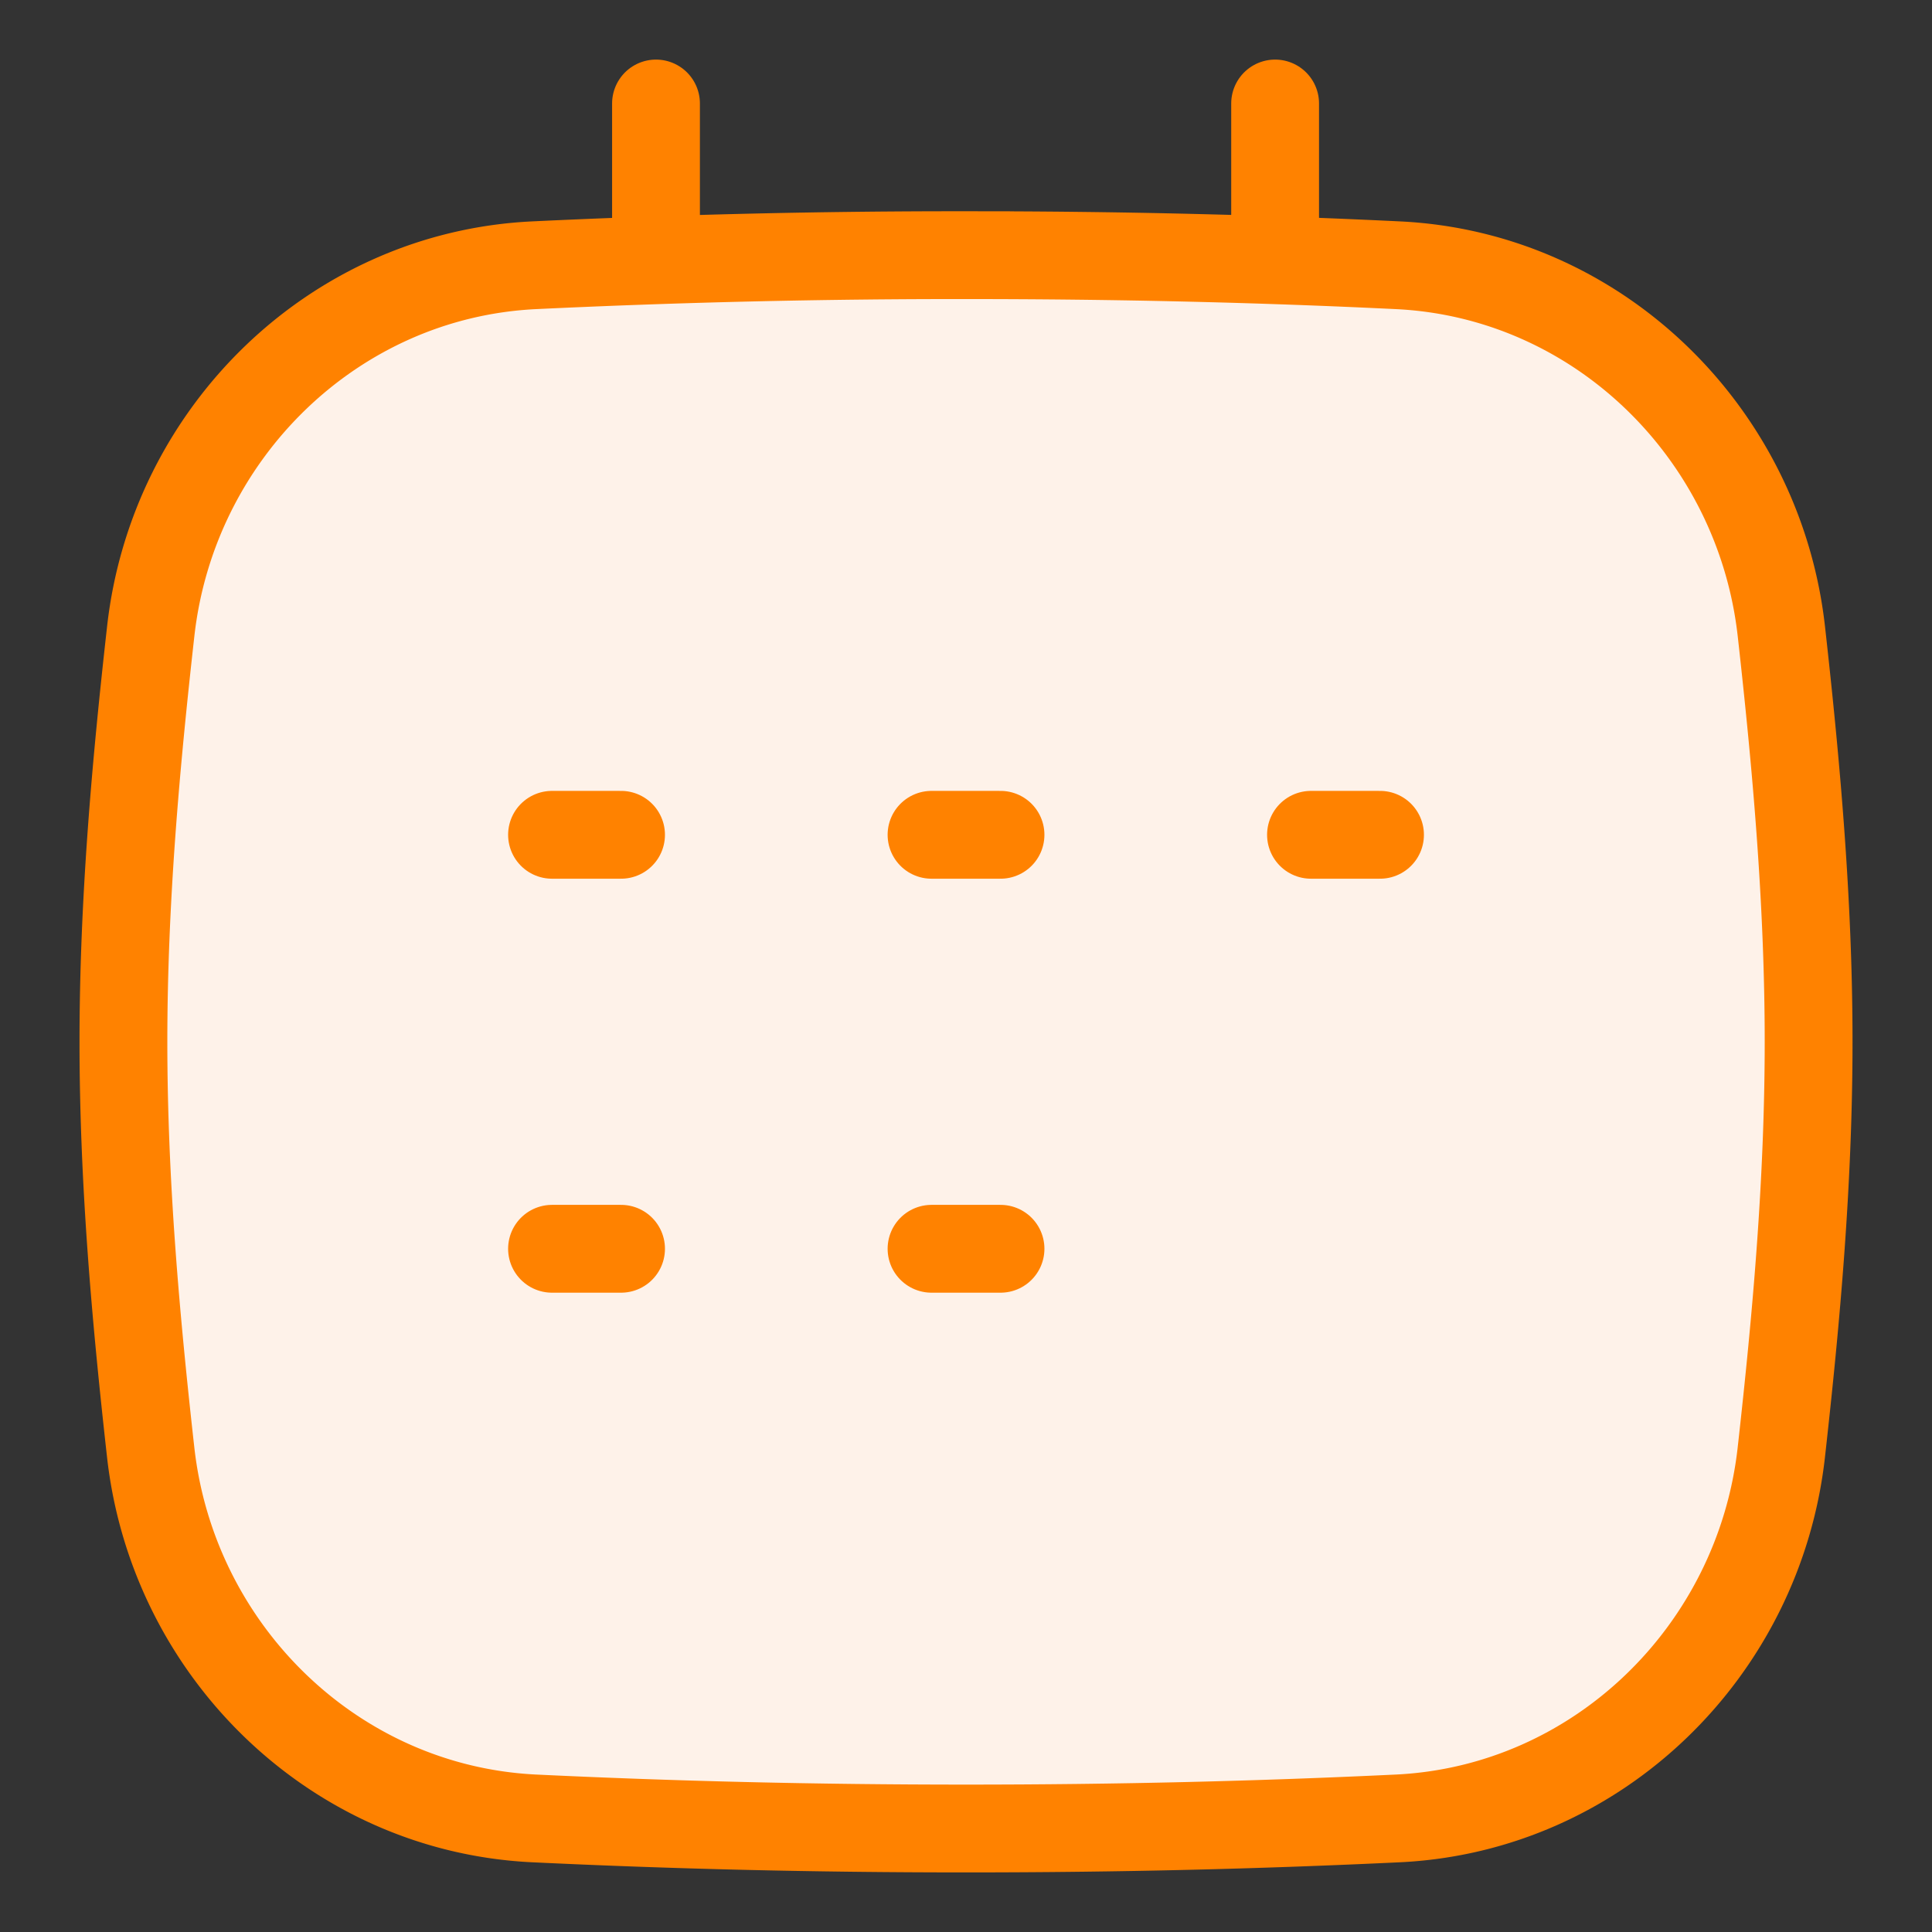
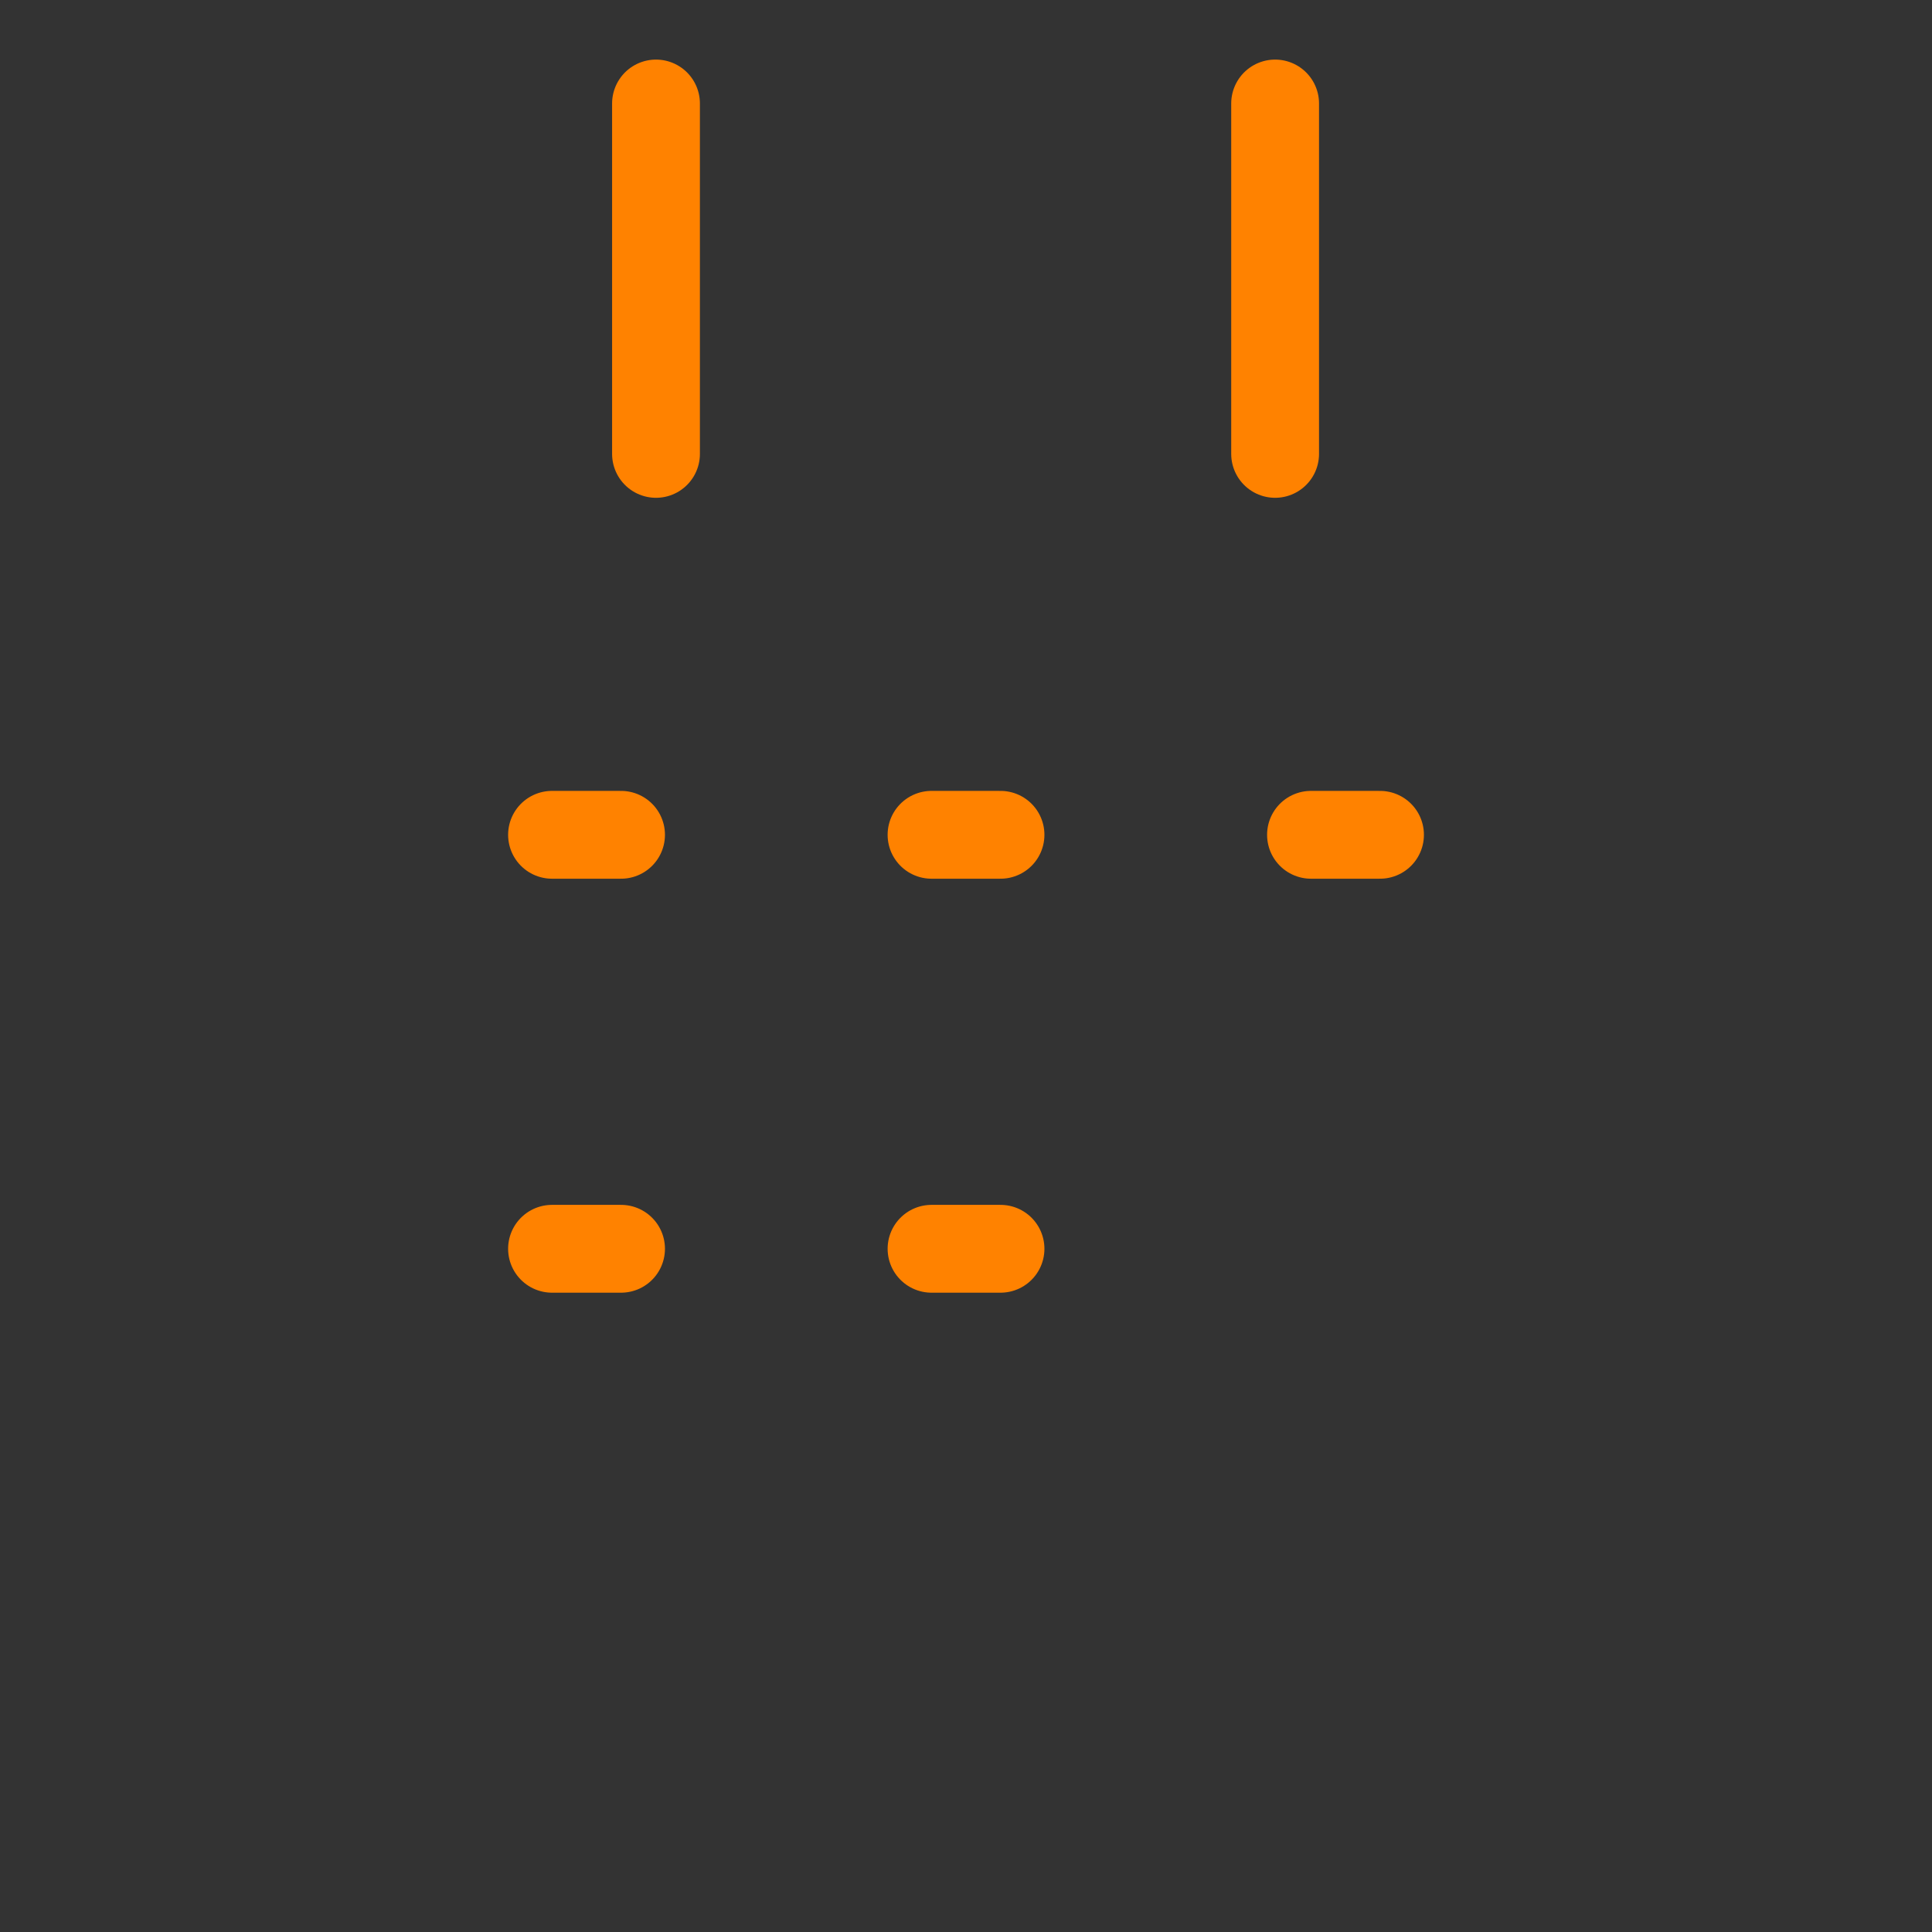
<svg xmlns="http://www.w3.org/2000/svg" fill="none" viewBox="0 0 44 44">
  <rect x="0" y="0" width="44" height="44" fill="#333333" stroke="none" />
  <path stroke="#FF8200" stroke-linecap="round" stroke-width="2" d="M14.94 2.357v7.98m14.1-7.98v7.98" />
-   <path fill="#FEF2E9" stroke="#FF8200" stroke-width="2" d="M3.432 33.078c.507 4.524 4.184 8.115 8.731 8.335 3.143.15 6.353.23 9.837.23 3.485 0 6.695-.08 9.838-.23 4.547-.22 8.224-3.811 8.73-8.335.342-3.047.622-6.17.622-9.352 0-3.181-.28-6.304-.621-9.35-.508-4.525-4.184-8.116-8.731-8.335-3.143-.152-6.353-.23-9.838-.23a202.5 202.5 0 0 0-9.837.23c-4.547.219-8.224 3.81-8.73 8.334-.342 3.047-.622 6.17-.622 9.352 0 3.181.28 6.305.621 9.351Z" />
  <path stroke="#FF8200" stroke-linecap="round" stroke-linejoin="round" stroke-width="2" d="M12.572 19.012h1.572m-1.572 9.428h1.572m7.071-9.428h1.571m7.071 0h1.572M21.215 28.44h1.571" />
</svg>